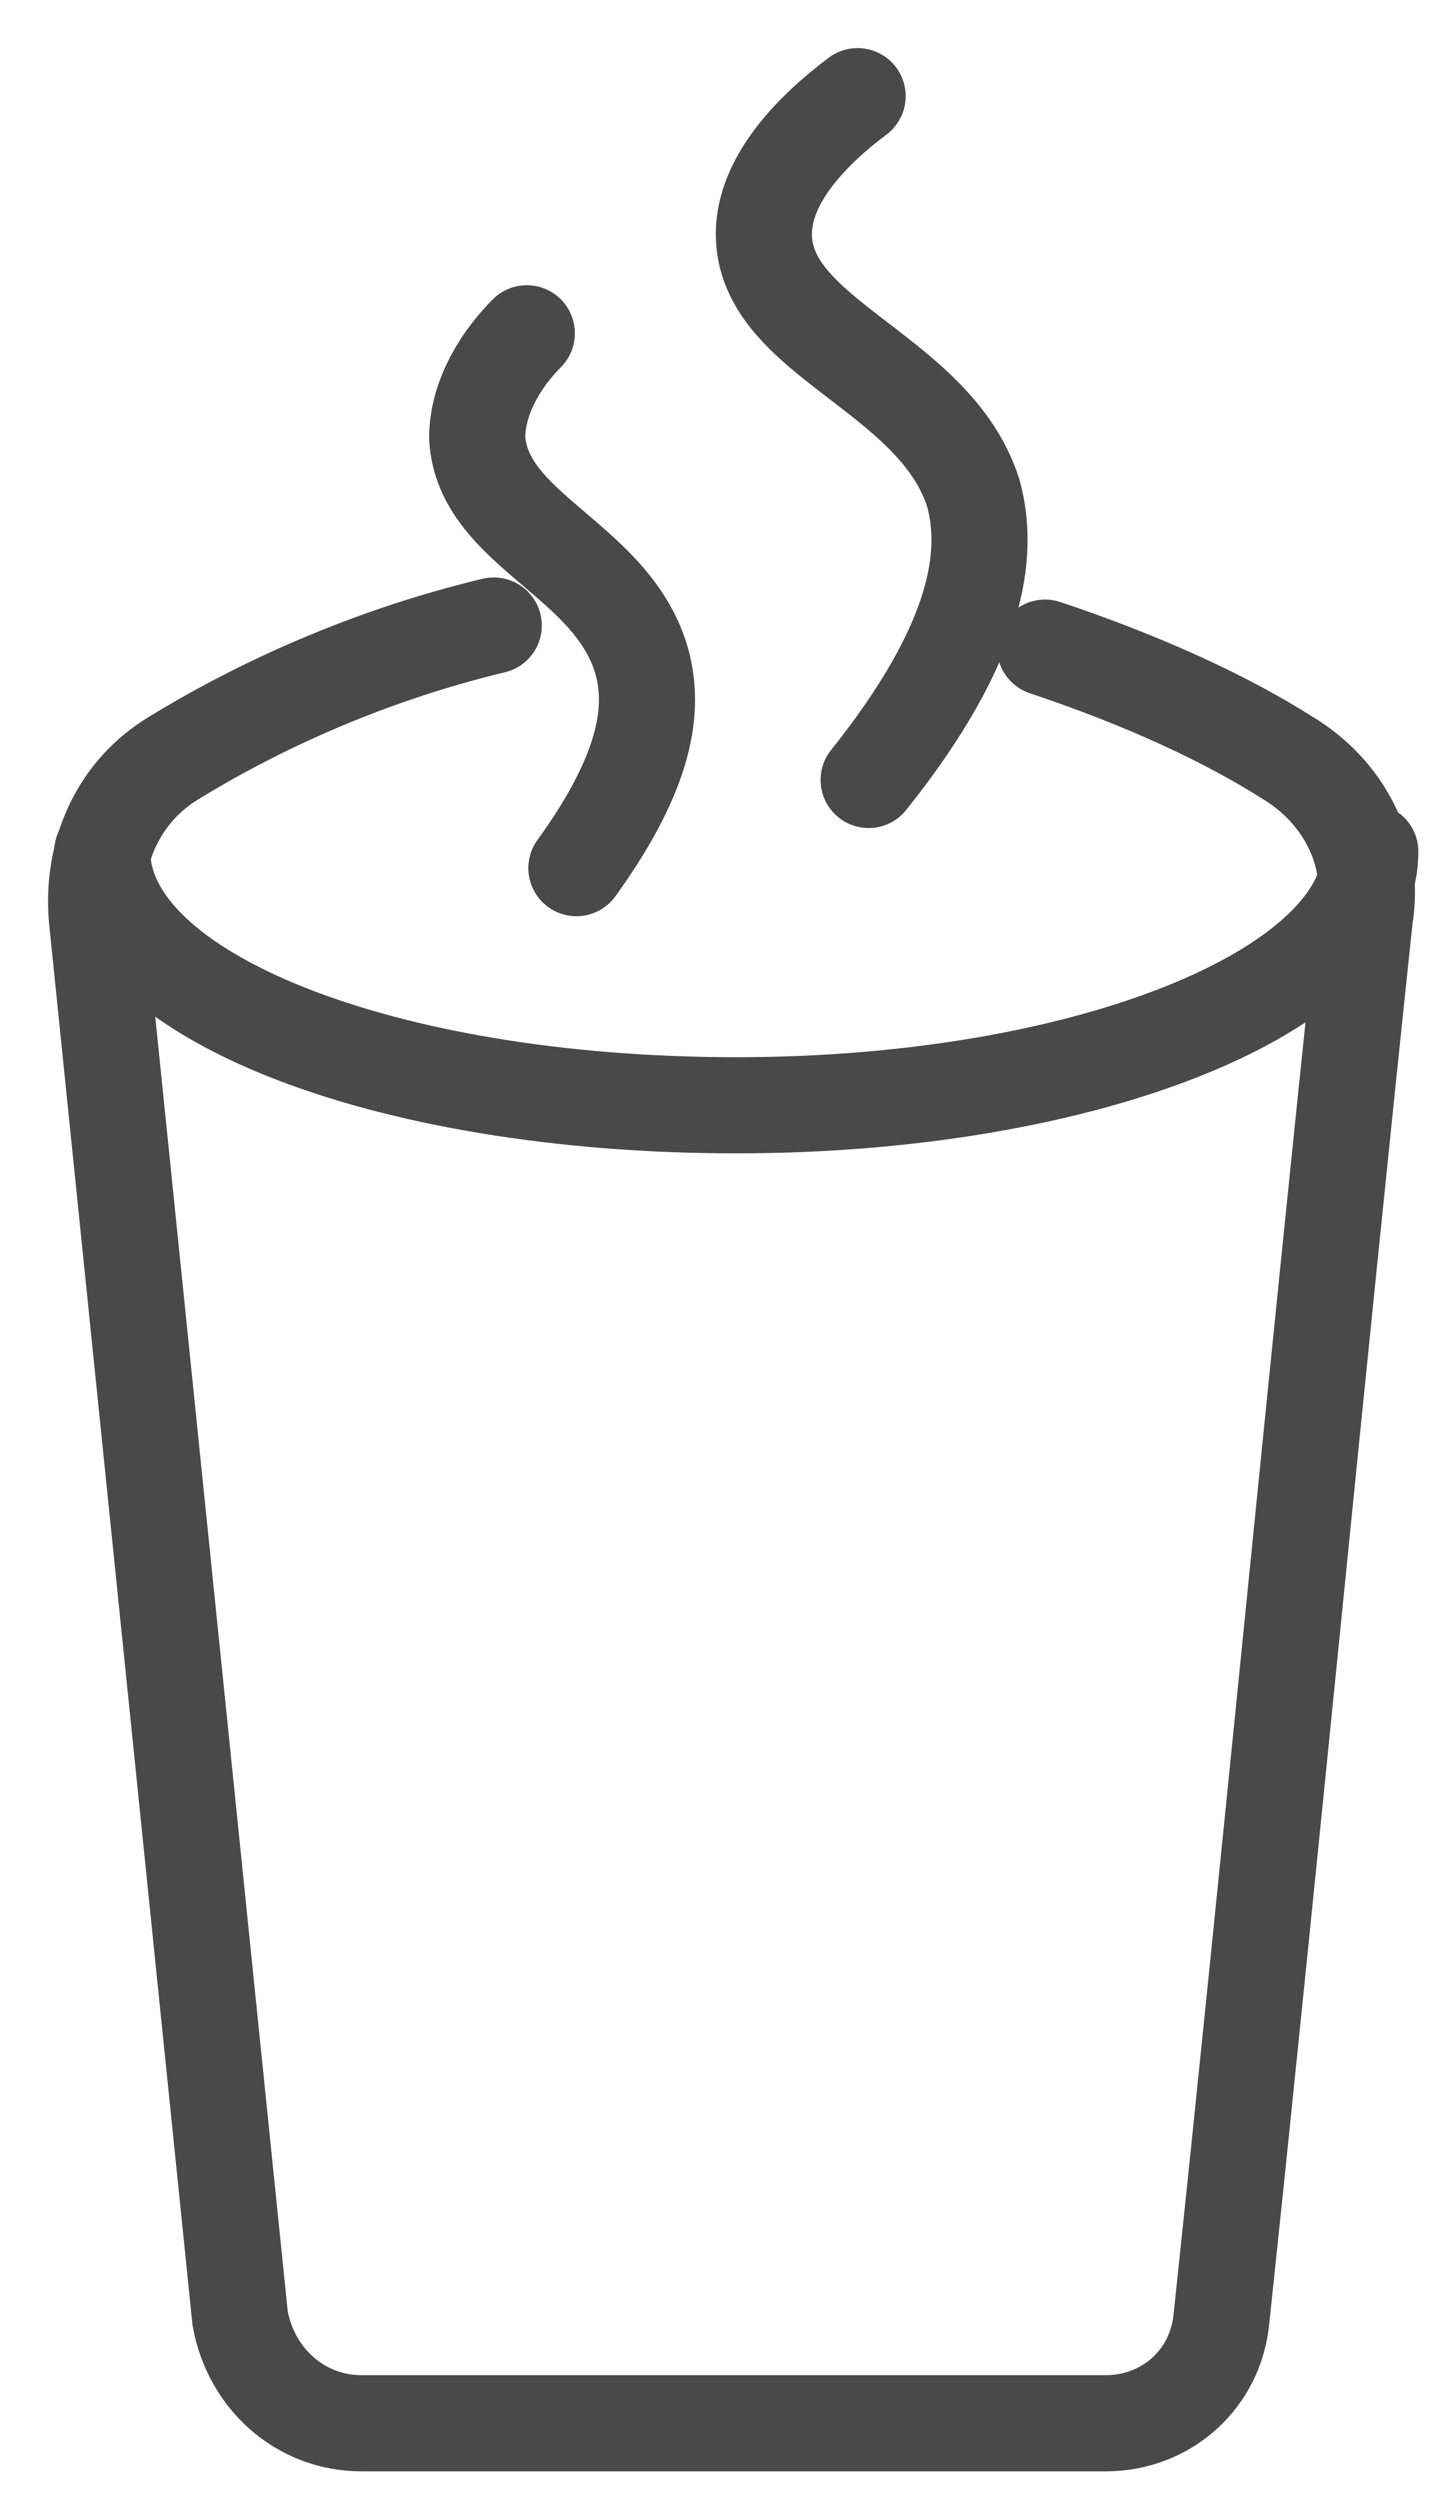
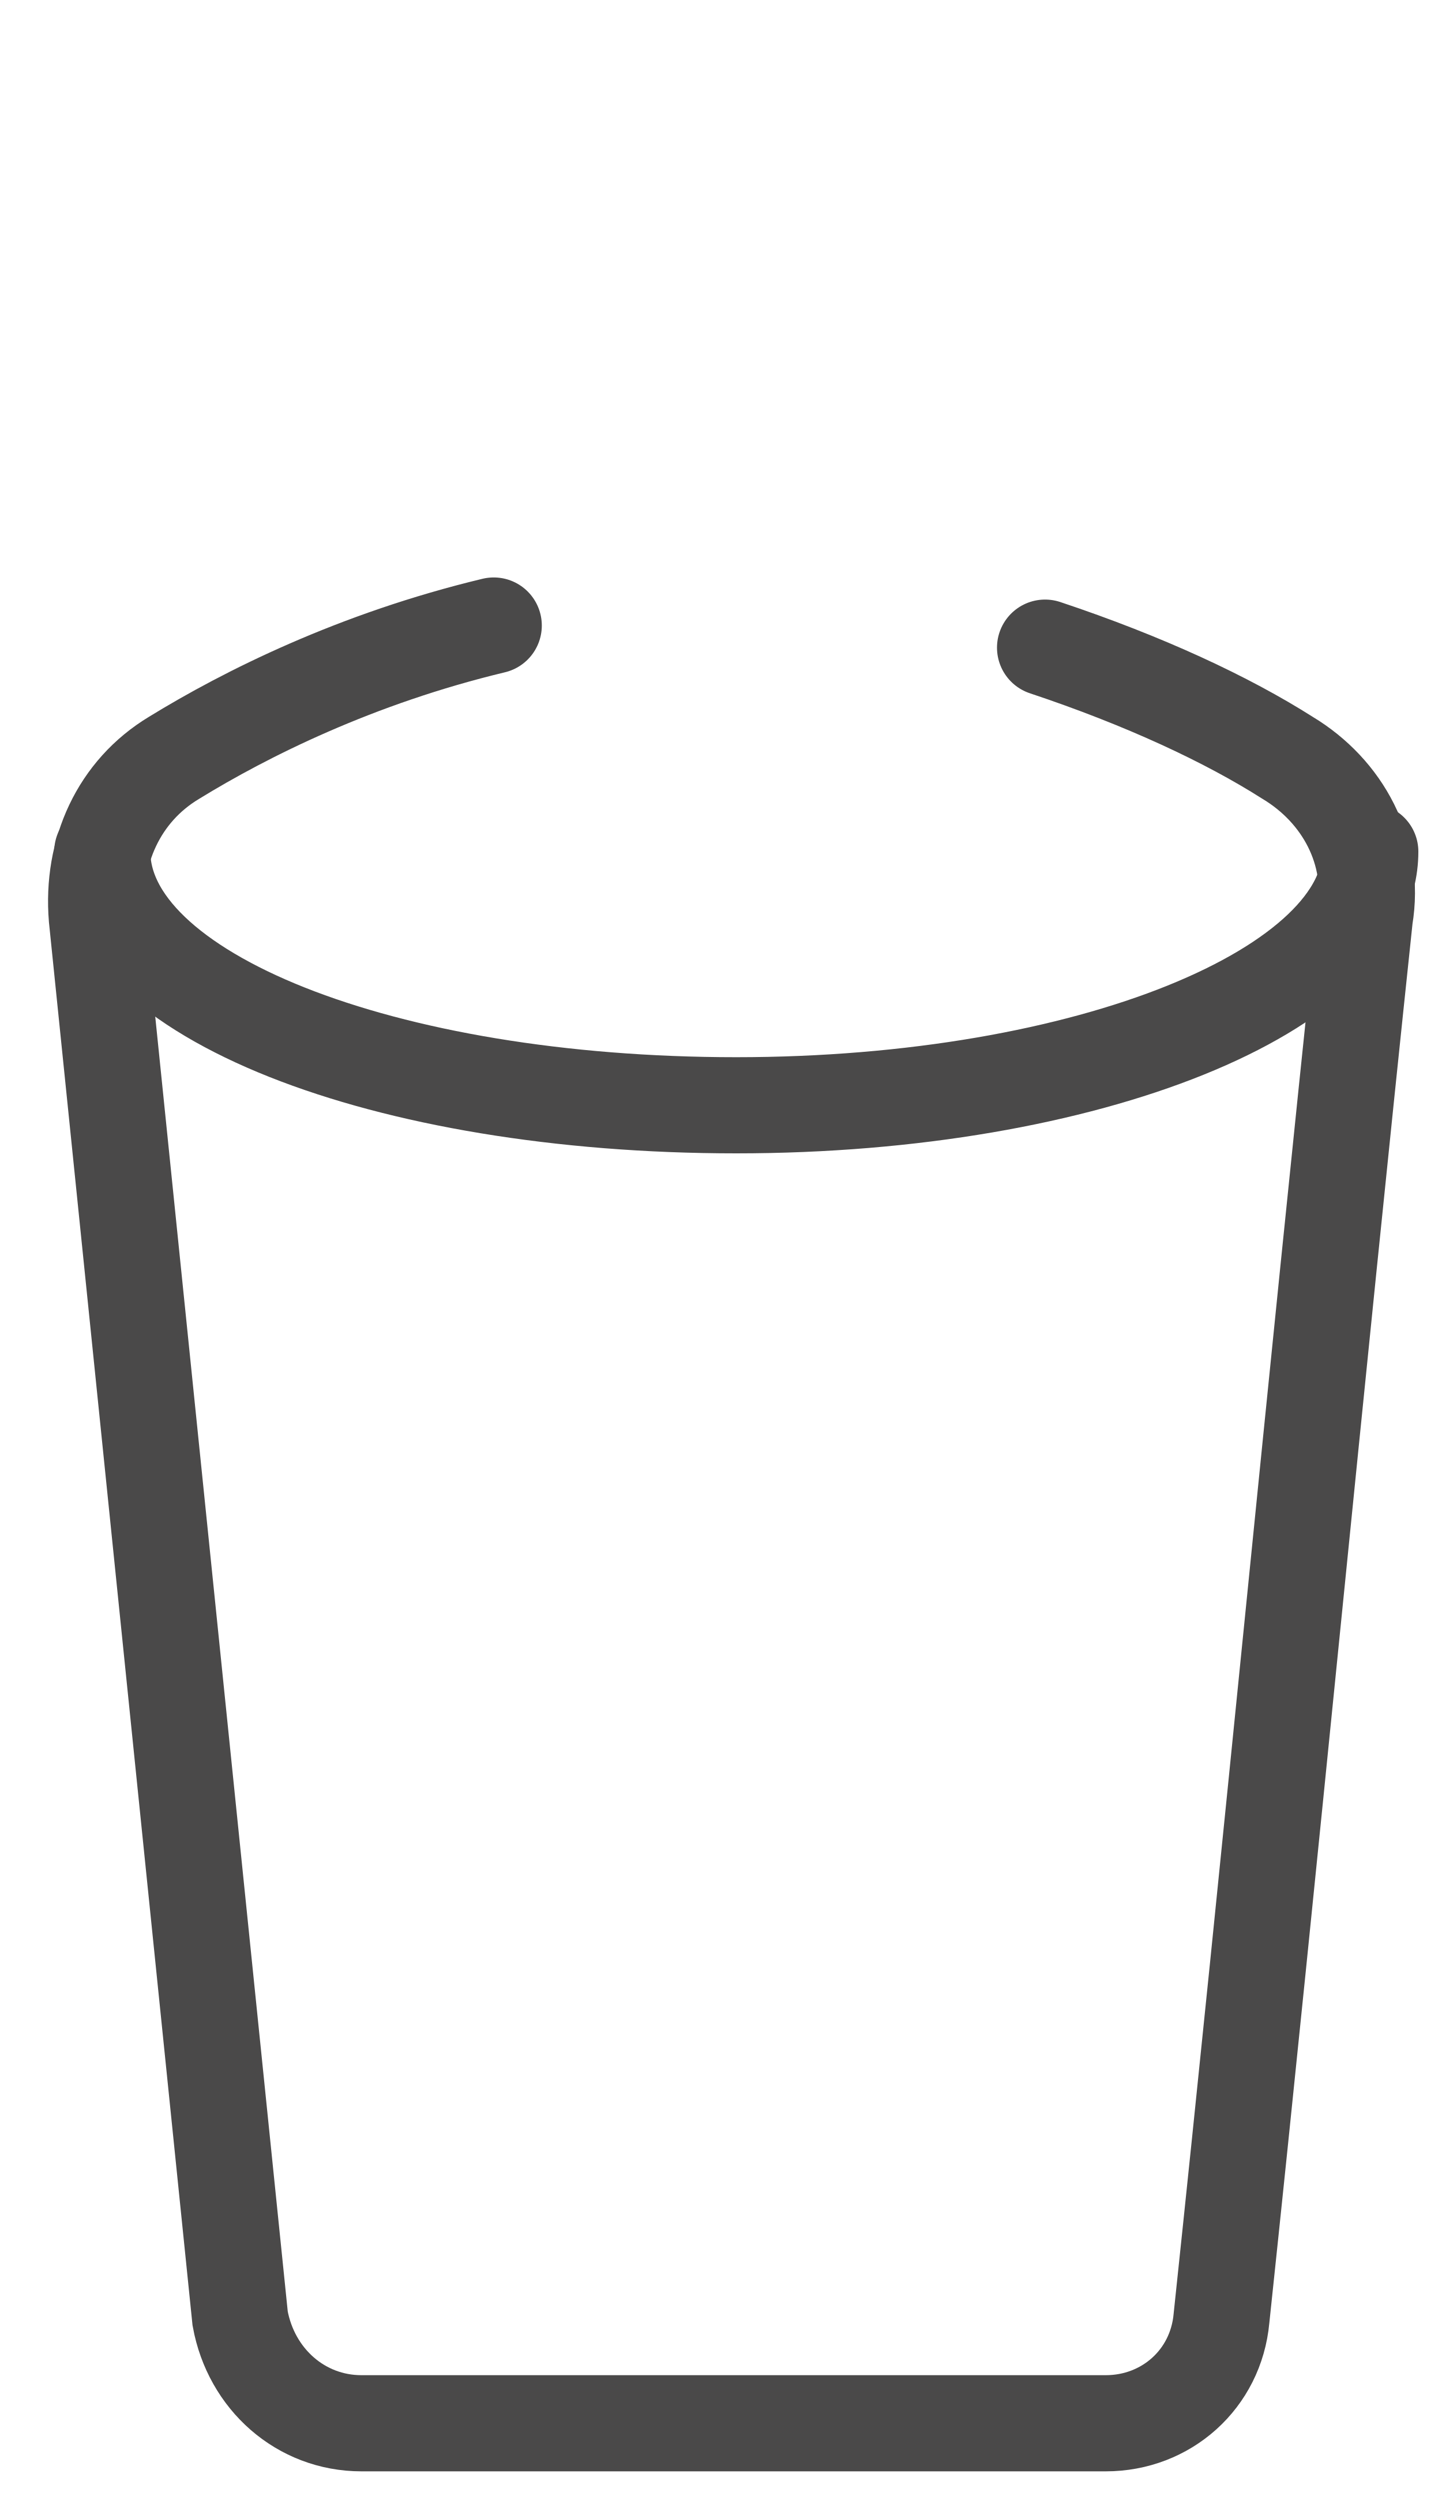
<svg xmlns="http://www.w3.org/2000/svg" width="15" height="26" viewBox="0 0 15 26" fill="none">
  <path d="M10.871 6.735C11.903 7.079 12.763 7.48 13.394 7.881C13.967 8.226 14.312 8.856 14.197 9.544C13.681 14.419 13.222 19.236 12.706 24.11C12.648 24.741 12.132 25.2 11.502 25.2H3.76C3.129 25.2 2.613 24.741 2.498 24.11L1.007 9.544C0.95 8.856 1.237 8.226 1.81 7.881C2.556 7.423 3.702 6.849 5.136 6.505" stroke="#4A4949" stroke-miterlimit="10" stroke-linecap="round" />
  <path d="M14.254 8.856C14.254 10.29 11.329 11.494 7.659 11.494C3.989 11.494 1.064 10.347 1.064 8.856" stroke="#4A4949" stroke-miterlimit="10" stroke-linecap="round" />
-   <path d="M8.921 1C8.462 1.344 7.946 1.86 7.946 2.434C7.946 3.523 9.724 3.867 10.125 5.129C10.297 5.76 10.182 6.677 9.036 8.111" stroke="#4A4949" stroke-miterlimit="10" stroke-linecap="round" />
-   <path d="M5.48 3.466C5.251 3.695 4.964 4.097 4.964 4.555C5.021 5.53 6.398 5.817 6.684 6.907C6.799 7.365 6.742 7.996 5.996 9.028" stroke="#4A4949" stroke-miterlimit="10" stroke-linecap="round" />
</svg>